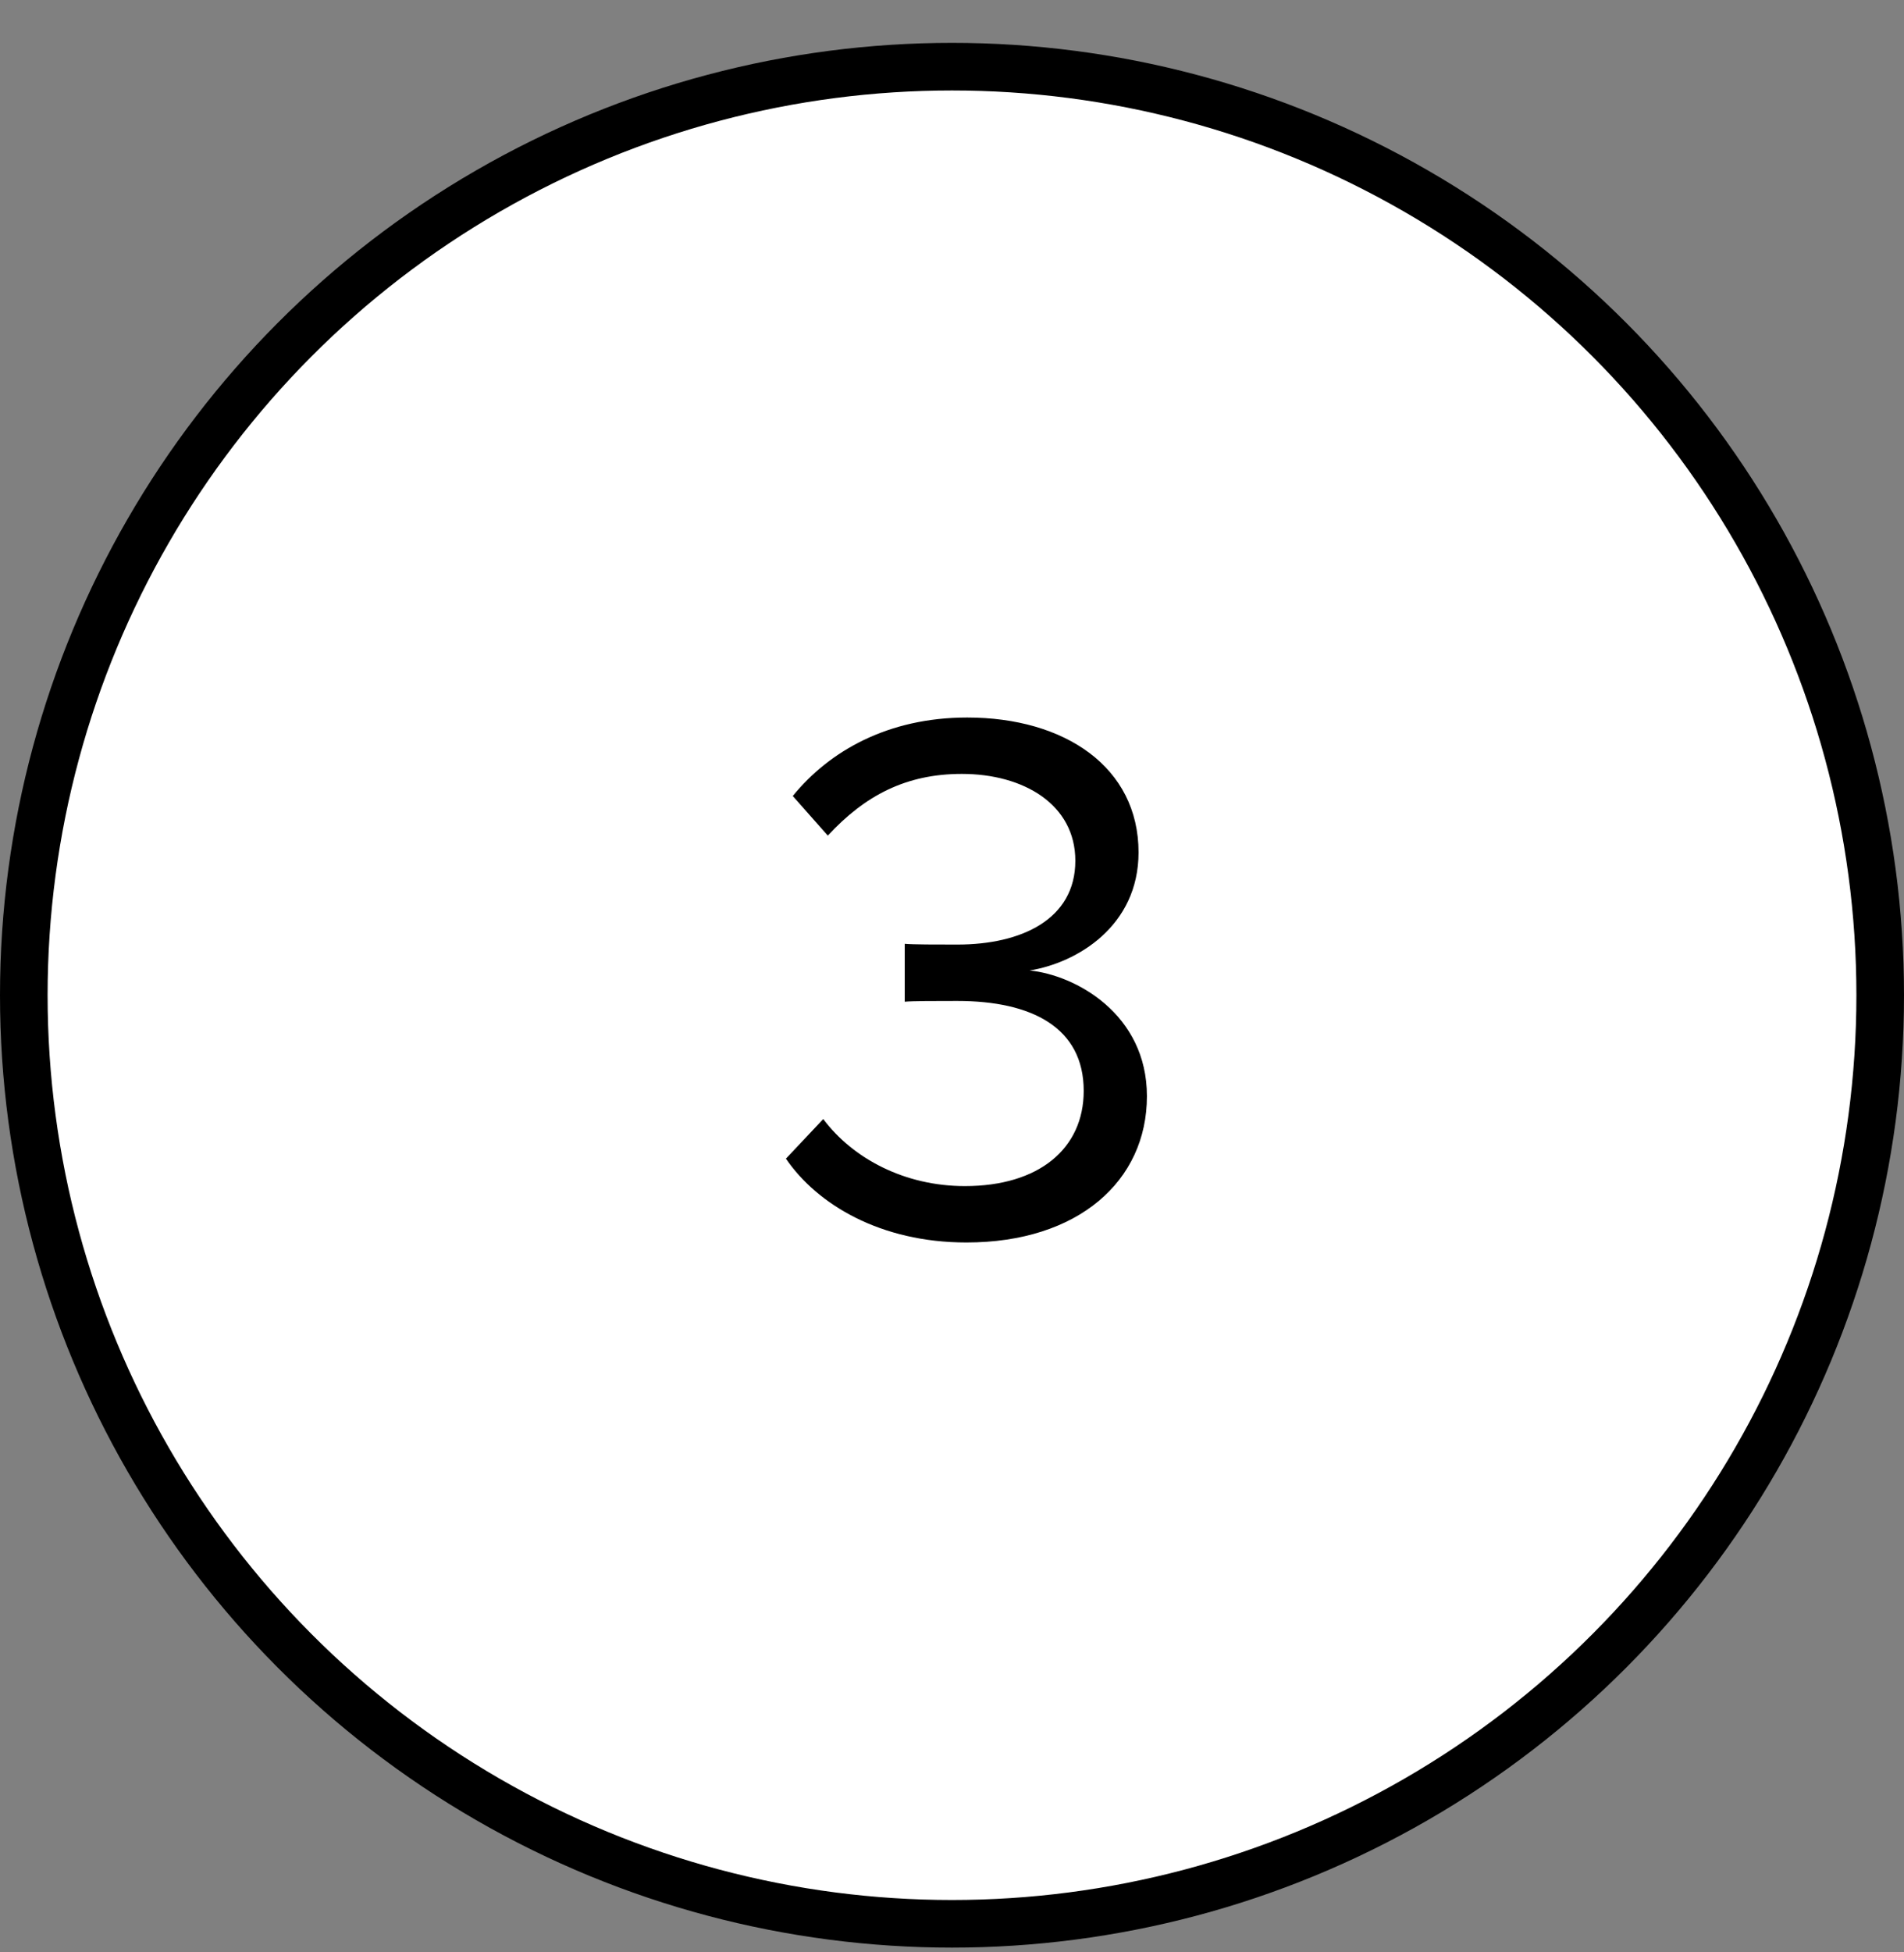
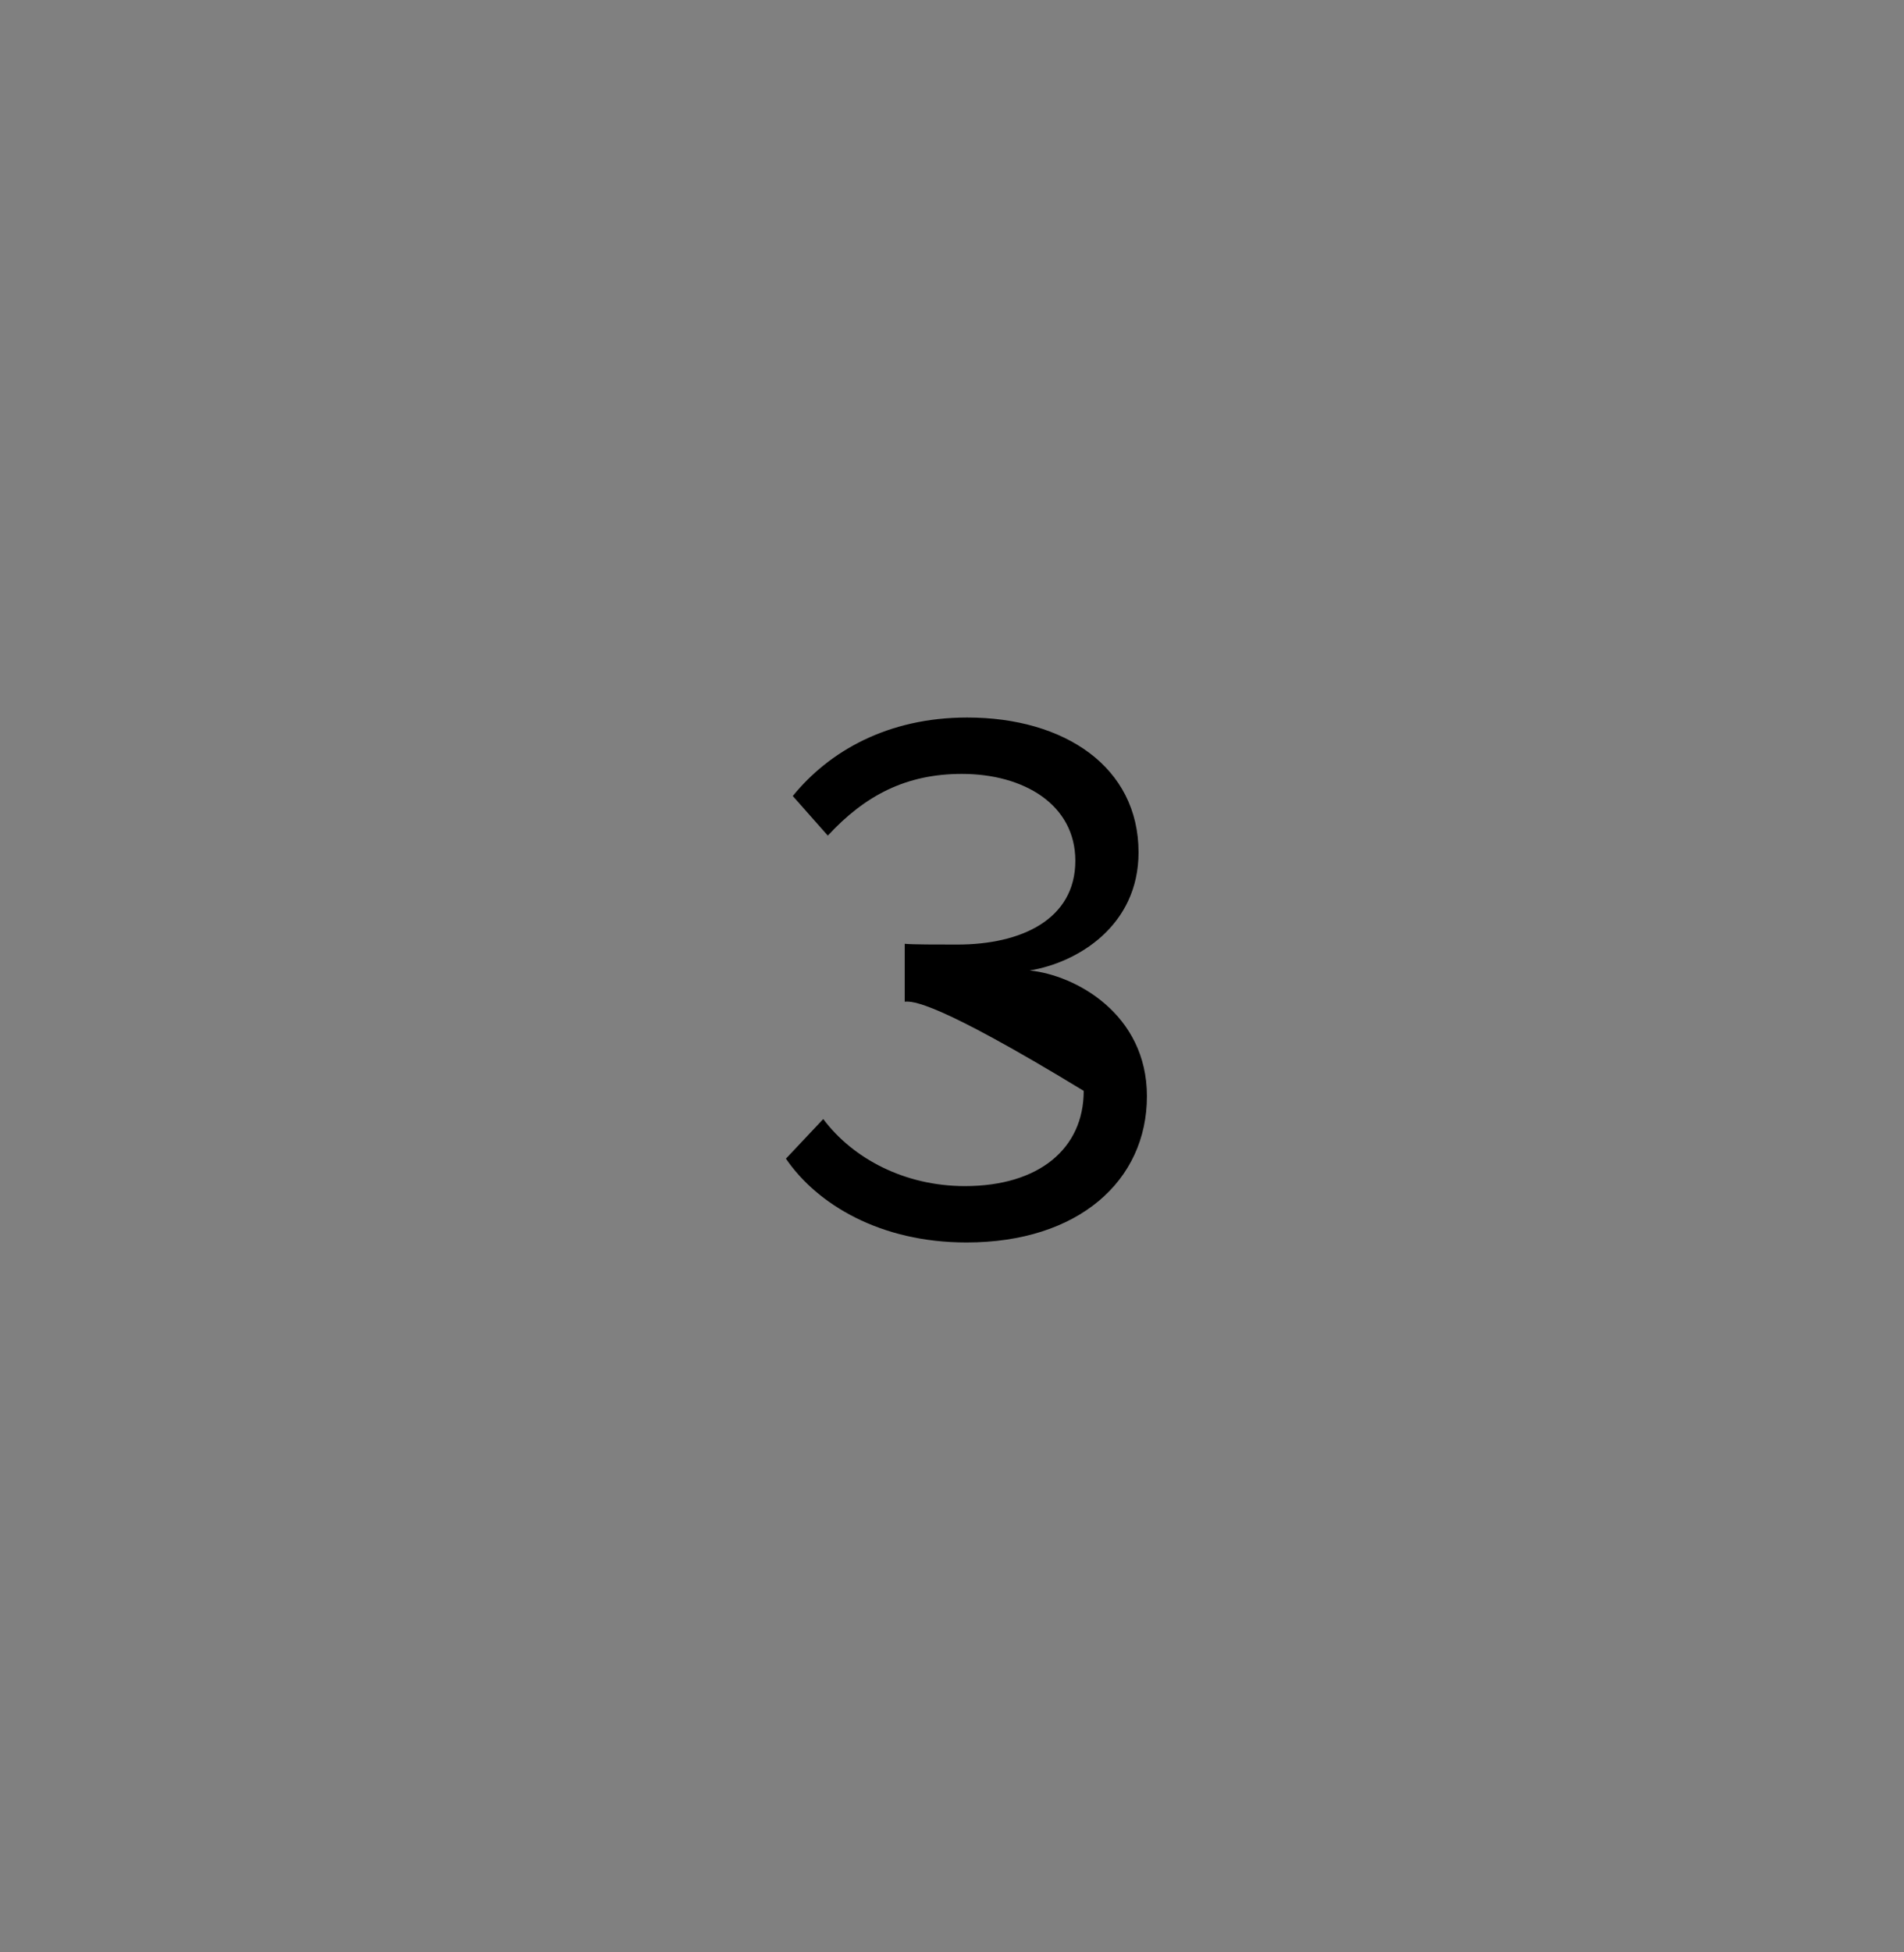
<svg xmlns="http://www.w3.org/2000/svg" width="40" height="41" viewBox="0 0 40 41" fill="none">
  <rect x="0" y="0" width="40" height="41" fill="#808080" stroke="none" />
-   <circle cx="20" cy="20.9" r="19.5" fill="white" stroke="black" />
-   <path d="M20.303 26.092C18.495 26.092 17.167 25.292 16.511 24.332L17.295 23.5C17.919 24.332 19.007 24.908 20.271 24.908C21.823 24.908 22.767 24.124 22.767 22.908C22.767 21.58 21.679 21.02 20.111 21.02C19.663 21.02 19.167 21.02 19.007 21.036V19.82C19.183 19.836 19.679 19.836 20.111 19.836C21.455 19.836 22.591 19.308 22.591 18.076C22.591 16.892 21.503 16.252 20.207 16.252C19.039 16.252 18.175 16.7 17.391 17.548L16.655 16.716C17.423 15.772 18.655 15.068 20.319 15.068C22.367 15.068 23.919 16.108 23.919 17.9C23.919 19.452 22.623 20.22 21.631 20.38C22.591 20.476 24.095 21.292 24.095 23.02C24.095 24.796 22.655 26.092 20.303 26.092Z" fill="black" />
+   <path d="M20.303 26.092C18.495 26.092 17.167 25.292 16.511 24.332L17.295 23.5C17.919 24.332 19.007 24.908 20.271 24.908C21.823 24.908 22.767 24.124 22.767 22.908C19.663 21.02 19.167 21.02 19.007 21.036V19.82C19.183 19.836 19.679 19.836 20.111 19.836C21.455 19.836 22.591 19.308 22.591 18.076C22.591 16.892 21.503 16.252 20.207 16.252C19.039 16.252 18.175 16.7 17.391 17.548L16.655 16.716C17.423 15.772 18.655 15.068 20.319 15.068C22.367 15.068 23.919 16.108 23.919 17.9C23.919 19.452 22.623 20.22 21.631 20.38C22.591 20.476 24.095 21.292 24.095 23.02C24.095 24.796 22.655 26.092 20.303 26.092Z" fill="black" />
</svg>